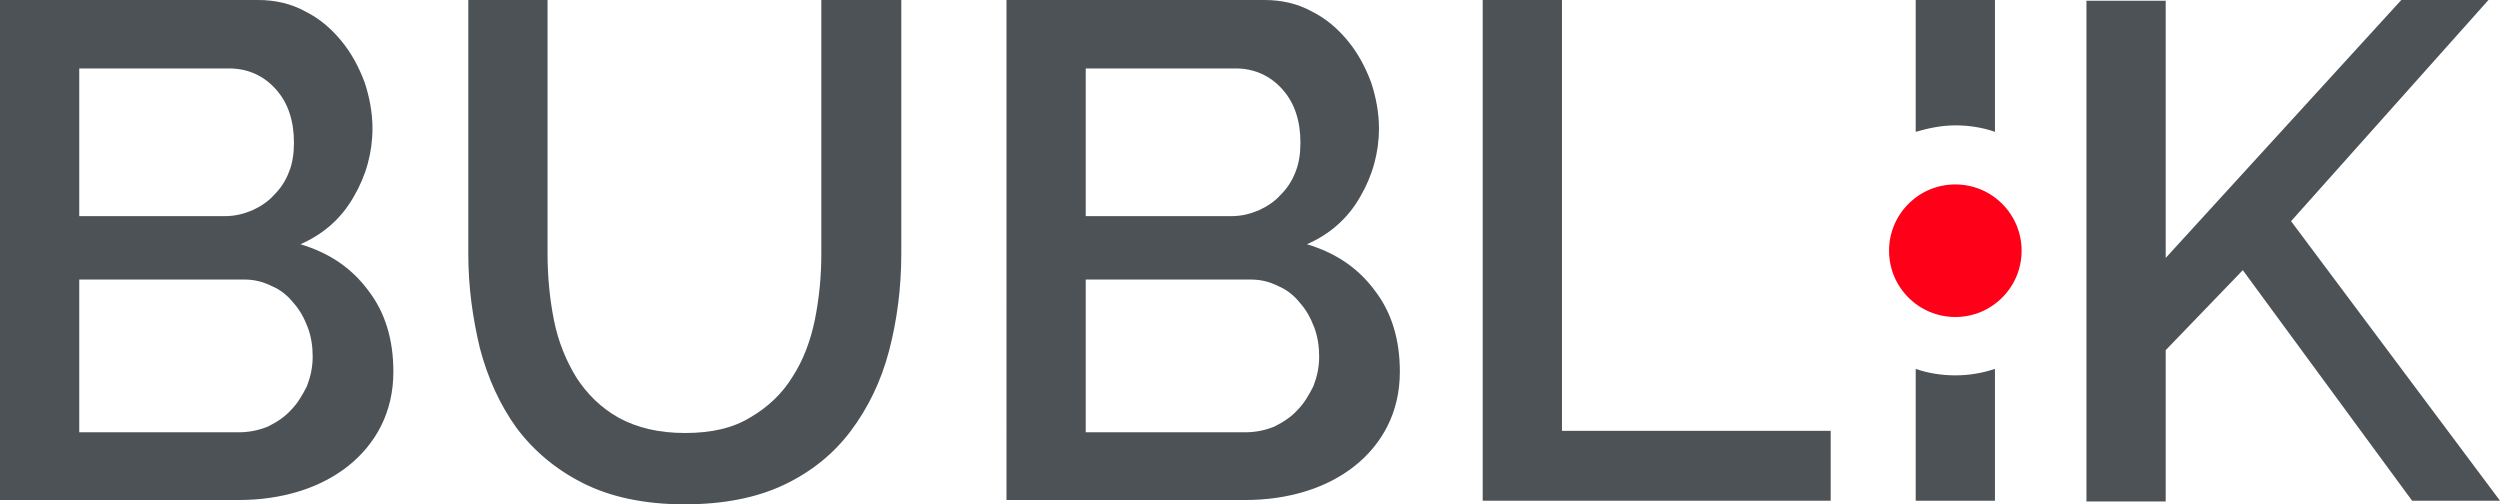
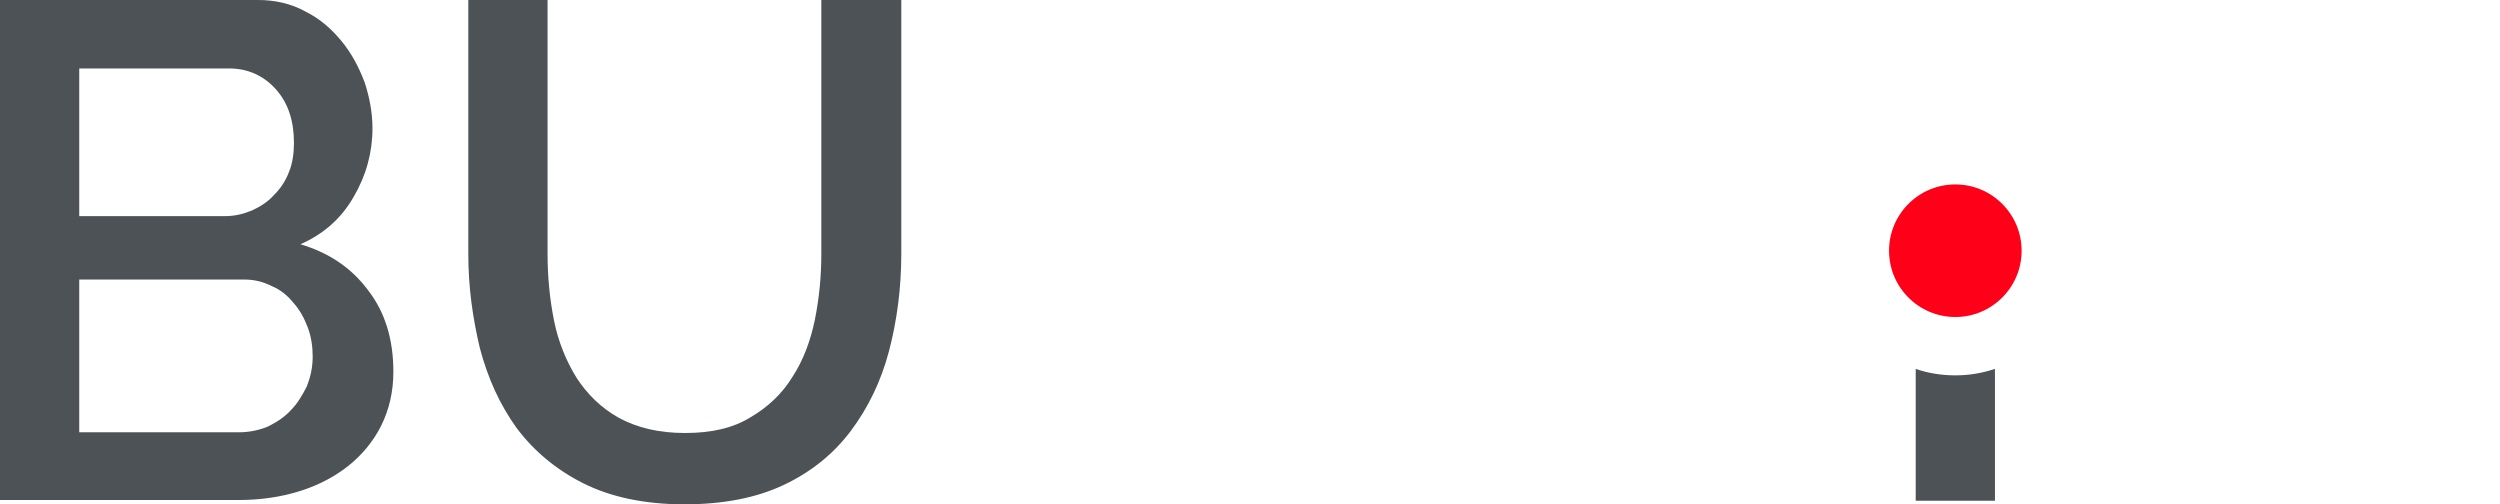
<svg xmlns="http://www.w3.org/2000/svg" version="1.1" id="Слой_1" x="0px" y="0px" viewBox="0 0 347 70" style="enable-background:new 0 0 347 70;" xml:space="preserve">
  <style type="text/css">
	.st0{enable-background:new    ;}
	.st1{fill:#30343B;}
	.st2{fill:#ACAEB1;}
	.st3{fill:#4C5256;}
	.st4{fill:#FF0019;}
	.st5{fill:#FFFFFF;}
	.st6{opacity:0.5;}
	.st7{fill-rule:evenodd;clip-rule:evenodd;fill:#30343B;}
	.st8{clip-path:url(#SVGID_00000129889853570930669140000007343543159778718649_);}
	.st9{opacity:0.41;}
	.st10{fill:none;}
	.st11{fill:none;stroke:#4C5256;stroke-width:0.75;stroke-miterlimit:22.926;}
	.st12{fill-rule:evenodd;clip-rule:evenodd;fill:none;stroke:#4C5256;stroke-width:0.75;stroke-miterlimit:22.926;}
	.st13{clip-path:url(#SVGID_00000136383769649608783590000004431673866875791034_);}
	.st14{fill:none;stroke:#485155;stroke-width:1.5;stroke-miterlimit:22.926;}
	.st15{fill:none;stroke:#414D53;stroke-width:1.262;stroke-miterlimit:10;}
	.st16{fill-rule:evenodd;clip-rule:evenodd;fill:none;stroke:#43525A;stroke-width:0.75;stroke-miterlimit:10;}
</style>
  <g>
    <g>
      <path class="st3" d="M54.6,51.6c0,2.8-0.6,5.3-1.7,7.5c-1.1,2.2-2.7,4.1-4.6,5.6c-1.9,1.5-4.2,2.7-6.8,3.5    c-2.6,0.8-5.4,1.2-8.3,1.2H0V0h35.8c2.4,0,4.6,0.5,6.6,1.6c2,1,3.6,2.4,5,4.1c1.4,1.7,2.4,3.6,3.2,5.7c0.7,2.1,1.1,4.3,1.1,6.4    c0,3.4-0.9,6.6-2.6,9.5c-1.7,3-4.2,5.2-7.4,6.6c4,1.2,7.1,3.3,9.4,6.4C53.5,43.4,54.6,47.2,54.6,51.6z M11,9.5V30h20.2    c1.4,0,2.6-0.3,3.8-0.8c1.1-0.5,2.2-1.2,3-2.1c0.9-0.9,1.6-1.9,2.1-3.2c0.5-1.2,0.7-2.6,0.7-4.1c0-3-0.8-5.5-2.5-7.4    c-1.7-1.9-3.9-2.9-6.5-2.9H11z M43.4,49.5c0-1.4-0.2-2.8-0.7-4.1c-0.5-1.3-1.1-2.4-2-3.4c-0.8-1-1.8-1.8-3-2.3    c-1.2-0.6-2.4-0.9-3.8-0.9H11V60h22.2c1.4,0,2.8-0.3,4-0.8c1.2-0.6,2.3-1.3,3.2-2.3c0.9-0.9,1.6-2.1,2.2-3.3    C43.1,52.3,43.4,51,43.4,49.5z" />
      <path class="st3" d="M95.1,60.1c3.7,0,6.7-0.7,9.1-2.2c2.4-1.4,4.4-3.3,5.8-5.6c1.5-2.3,2.5-5,3.1-7.9c0.6-3,0.9-6,0.9-9.2V0h11.1    v35.2c0,4.8-0.6,9.3-1.7,13.5c-1.1,4.2-2.9,7.9-5.3,11.1c-2.4,3.2-5.5,5.7-9.3,7.5c-3.8,1.8-8.4,2.7-13.8,2.7    c-5.5,0-10.2-1-14-2.9c-3.8-1.9-6.9-4.5-9.3-7.7c-2.3-3.2-4-6.9-5.1-11.1c-1-4.2-1.6-8.5-1.6-13V0h11v35.2c0,3.2,0.3,6.3,0.9,9.3    c0.6,3,1.7,5.6,3.1,7.9c1.5,2.3,3.4,4.2,5.9,5.6C88.5,59.4,91.5,60.1,95.1,60.1z" />
-       <path class="st3" d="M194.3,51.6c0,2.8-0.6,5.3-1.7,7.5c-1.1,2.2-2.7,4.1-4.6,5.6c-1.9,1.5-4.2,2.7-6.8,3.5    c-2.6,0.8-5.4,1.2-8.3,1.2h-33.2V0h35.8c2.4,0,4.6,0.5,6.6,1.6c2,1,3.6,2.4,5,4.1c1.4,1.7,2.4,3.6,3.2,5.7    c0.7,2.1,1.1,4.3,1.1,6.4c0,3.4-0.9,6.6-2.6,9.5c-1.7,3-4.2,5.2-7.4,6.6c4,1.2,7.1,3.3,9.4,6.4C193.2,43.4,194.3,47.2,194.3,51.6z     M150.7,9.5V30h20.2c1.4,0,2.6-0.3,3.8-0.8c1.1-0.5,2.2-1.2,3-2.1c0.9-0.9,1.6-1.9,2.1-3.2c0.5-1.2,0.7-2.6,0.7-4.1    c0-3-0.8-5.5-2.5-7.4c-1.7-1.9-3.9-2.9-6.5-2.9H150.7z M183.1,49.5c0-1.4-0.2-2.8-0.7-4.1c-0.5-1.3-1.1-2.4-2-3.4    c-0.8-1-1.8-1.8-3-2.3c-1.2-0.6-2.4-0.9-3.8-0.9h-22.9V60h22.2c1.4,0,2.8-0.3,4-0.8c1.2-0.6,2.3-1.3,3.2-2.3    c0.9-0.9,1.6-2.1,2.2-3.3C182.8,52.3,183.1,51,183.1,49.5z" />
-       <path class="st3" d="M205.8,69.5V0h11v59.8h37.3v9.7H205.8z" />
-       <path class="st3" d="M289.6,69.5V0.1h11v35.7L333.3,0h12.1L318,30.7l29,38.8h-12.2l-23.5-32l-10.7,11.1v21H289.6z" />
    </g>
    <g>
-       <path class="st3" d="M271.4,17.4c1.9,0,3.8,0.3,5.5,0.9V0h-11v18.3C267.6,17.8,269.5,17.4,271.4,17.4z" />
      <path class="st3" d="M271.4,52.1c-1.9,0-3.8-0.3-5.5-0.9v18.3h11V51.2C275.1,51.8,273.3,52.1,271.4,52.1z" />
    </g>
    <circle class="st4" cx="271.4" cy="34.8" r="9.2" />
  </g>
</svg>